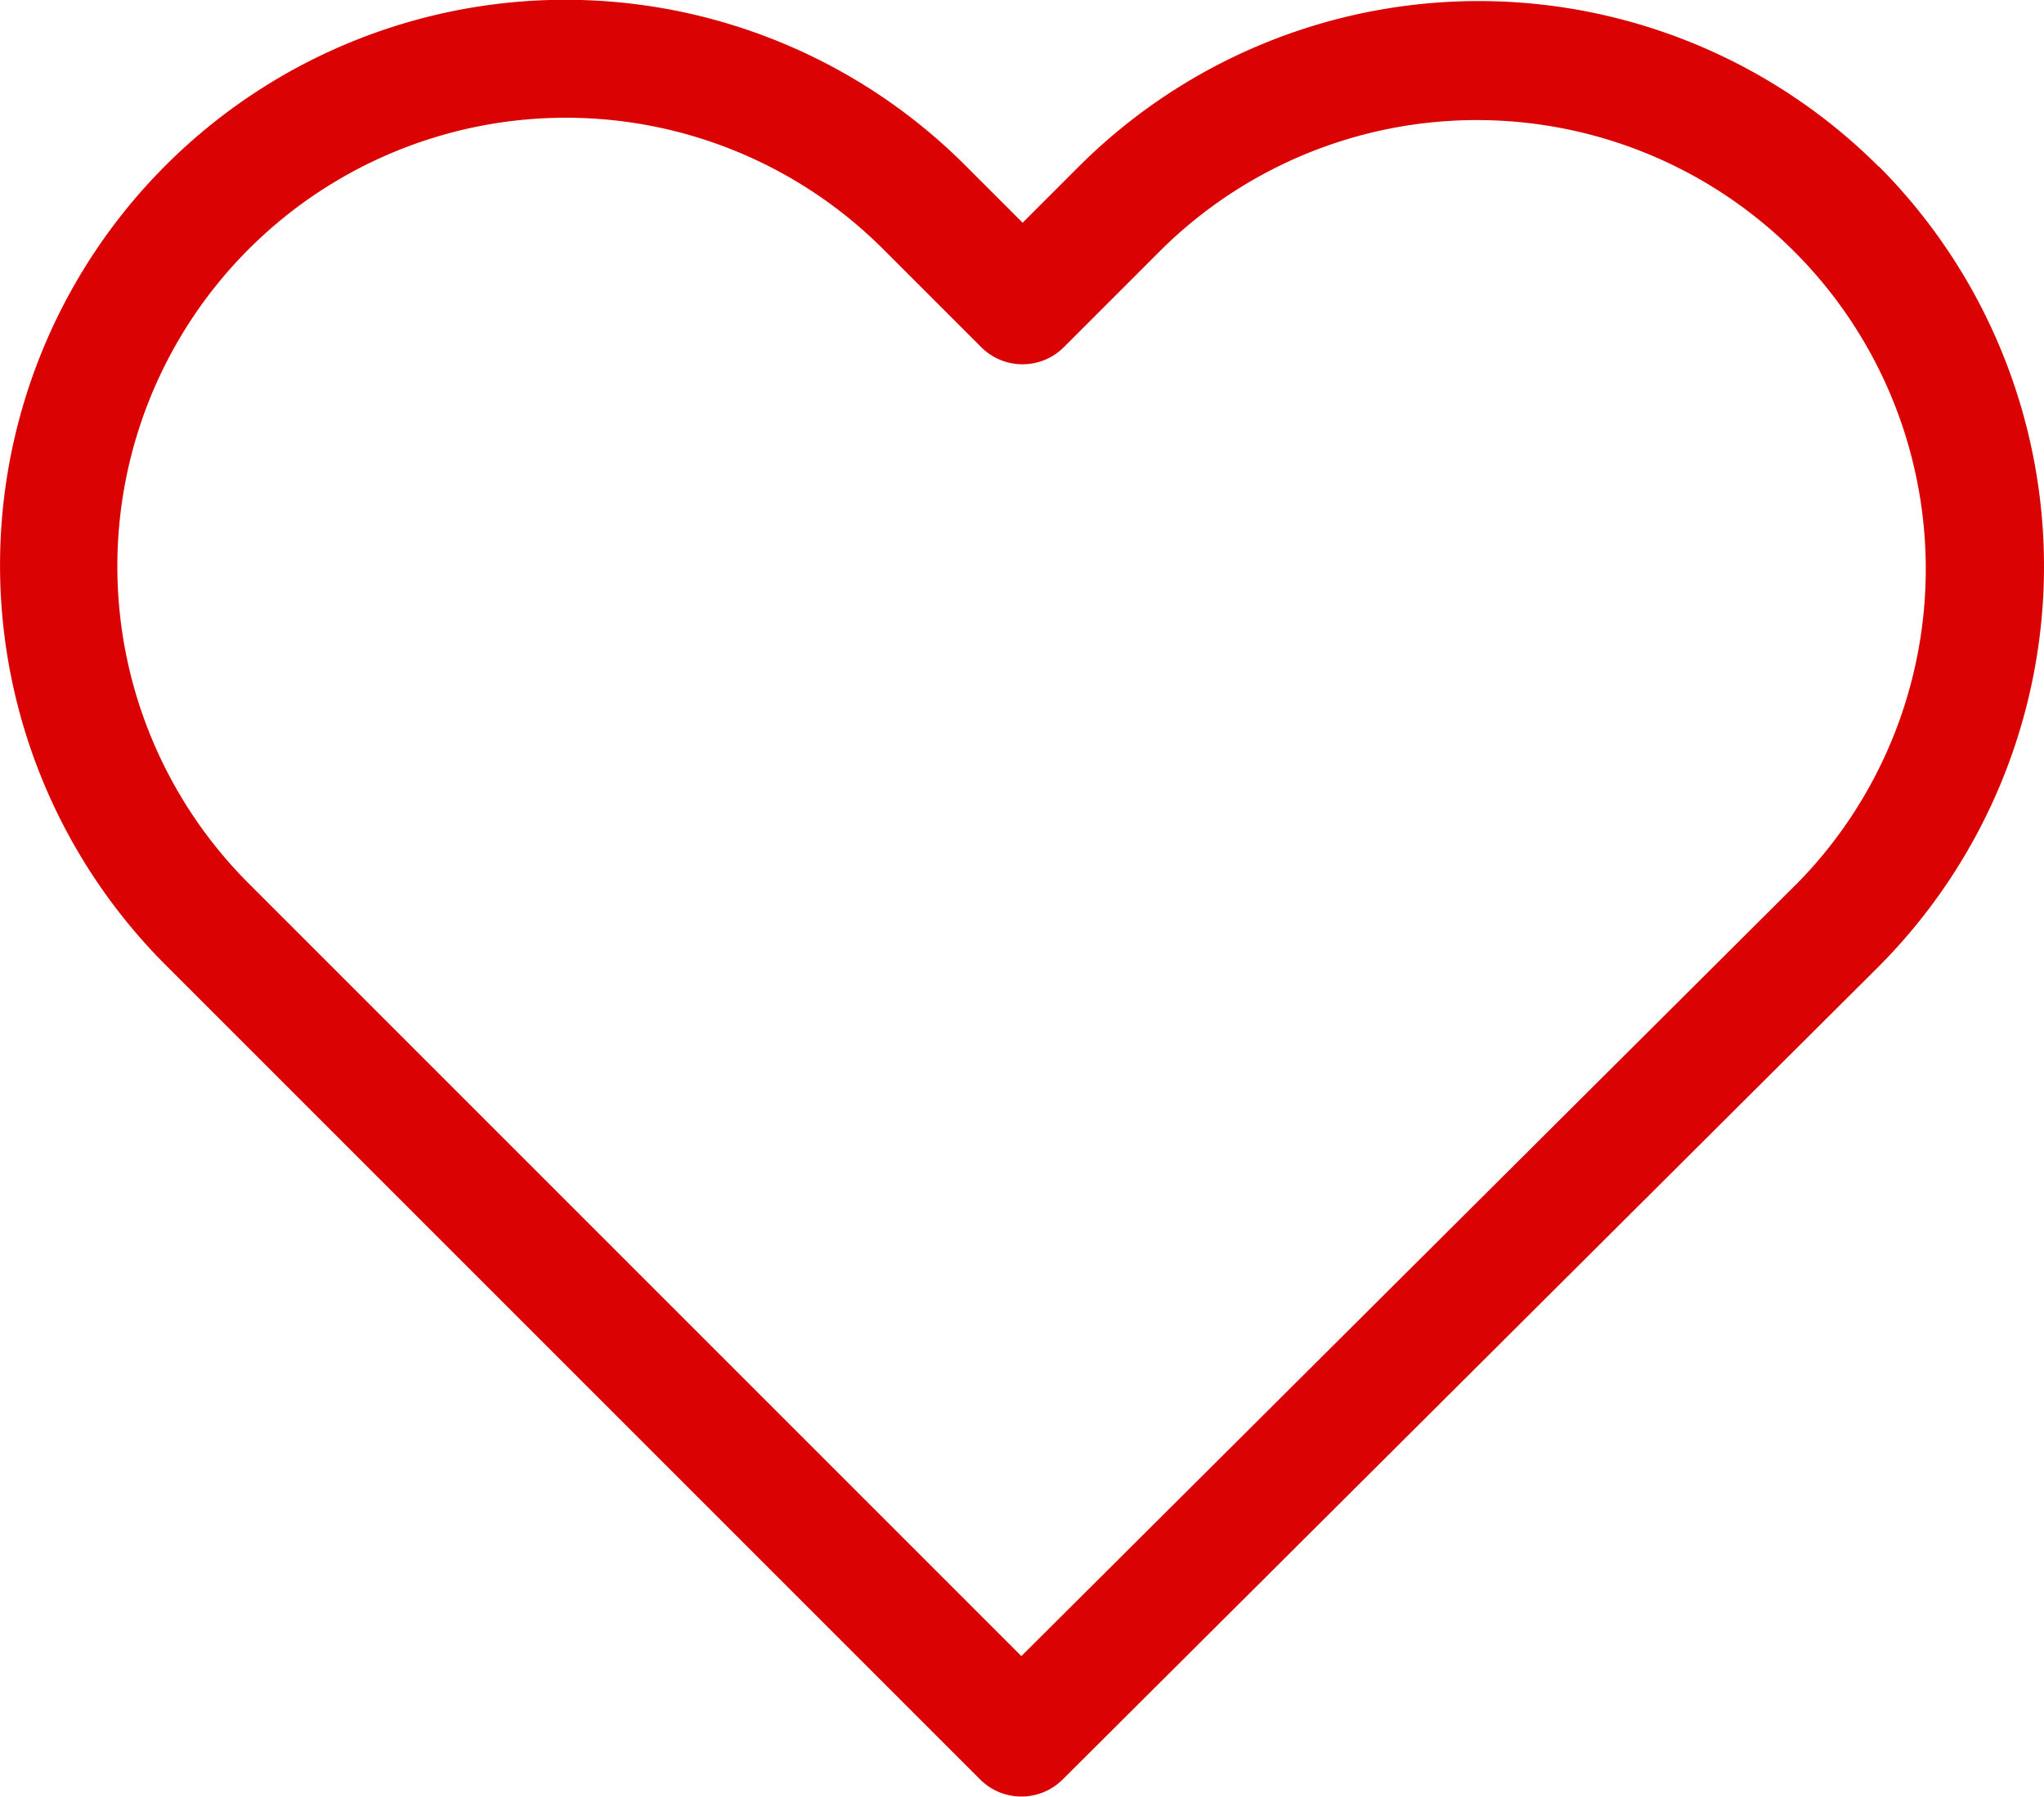
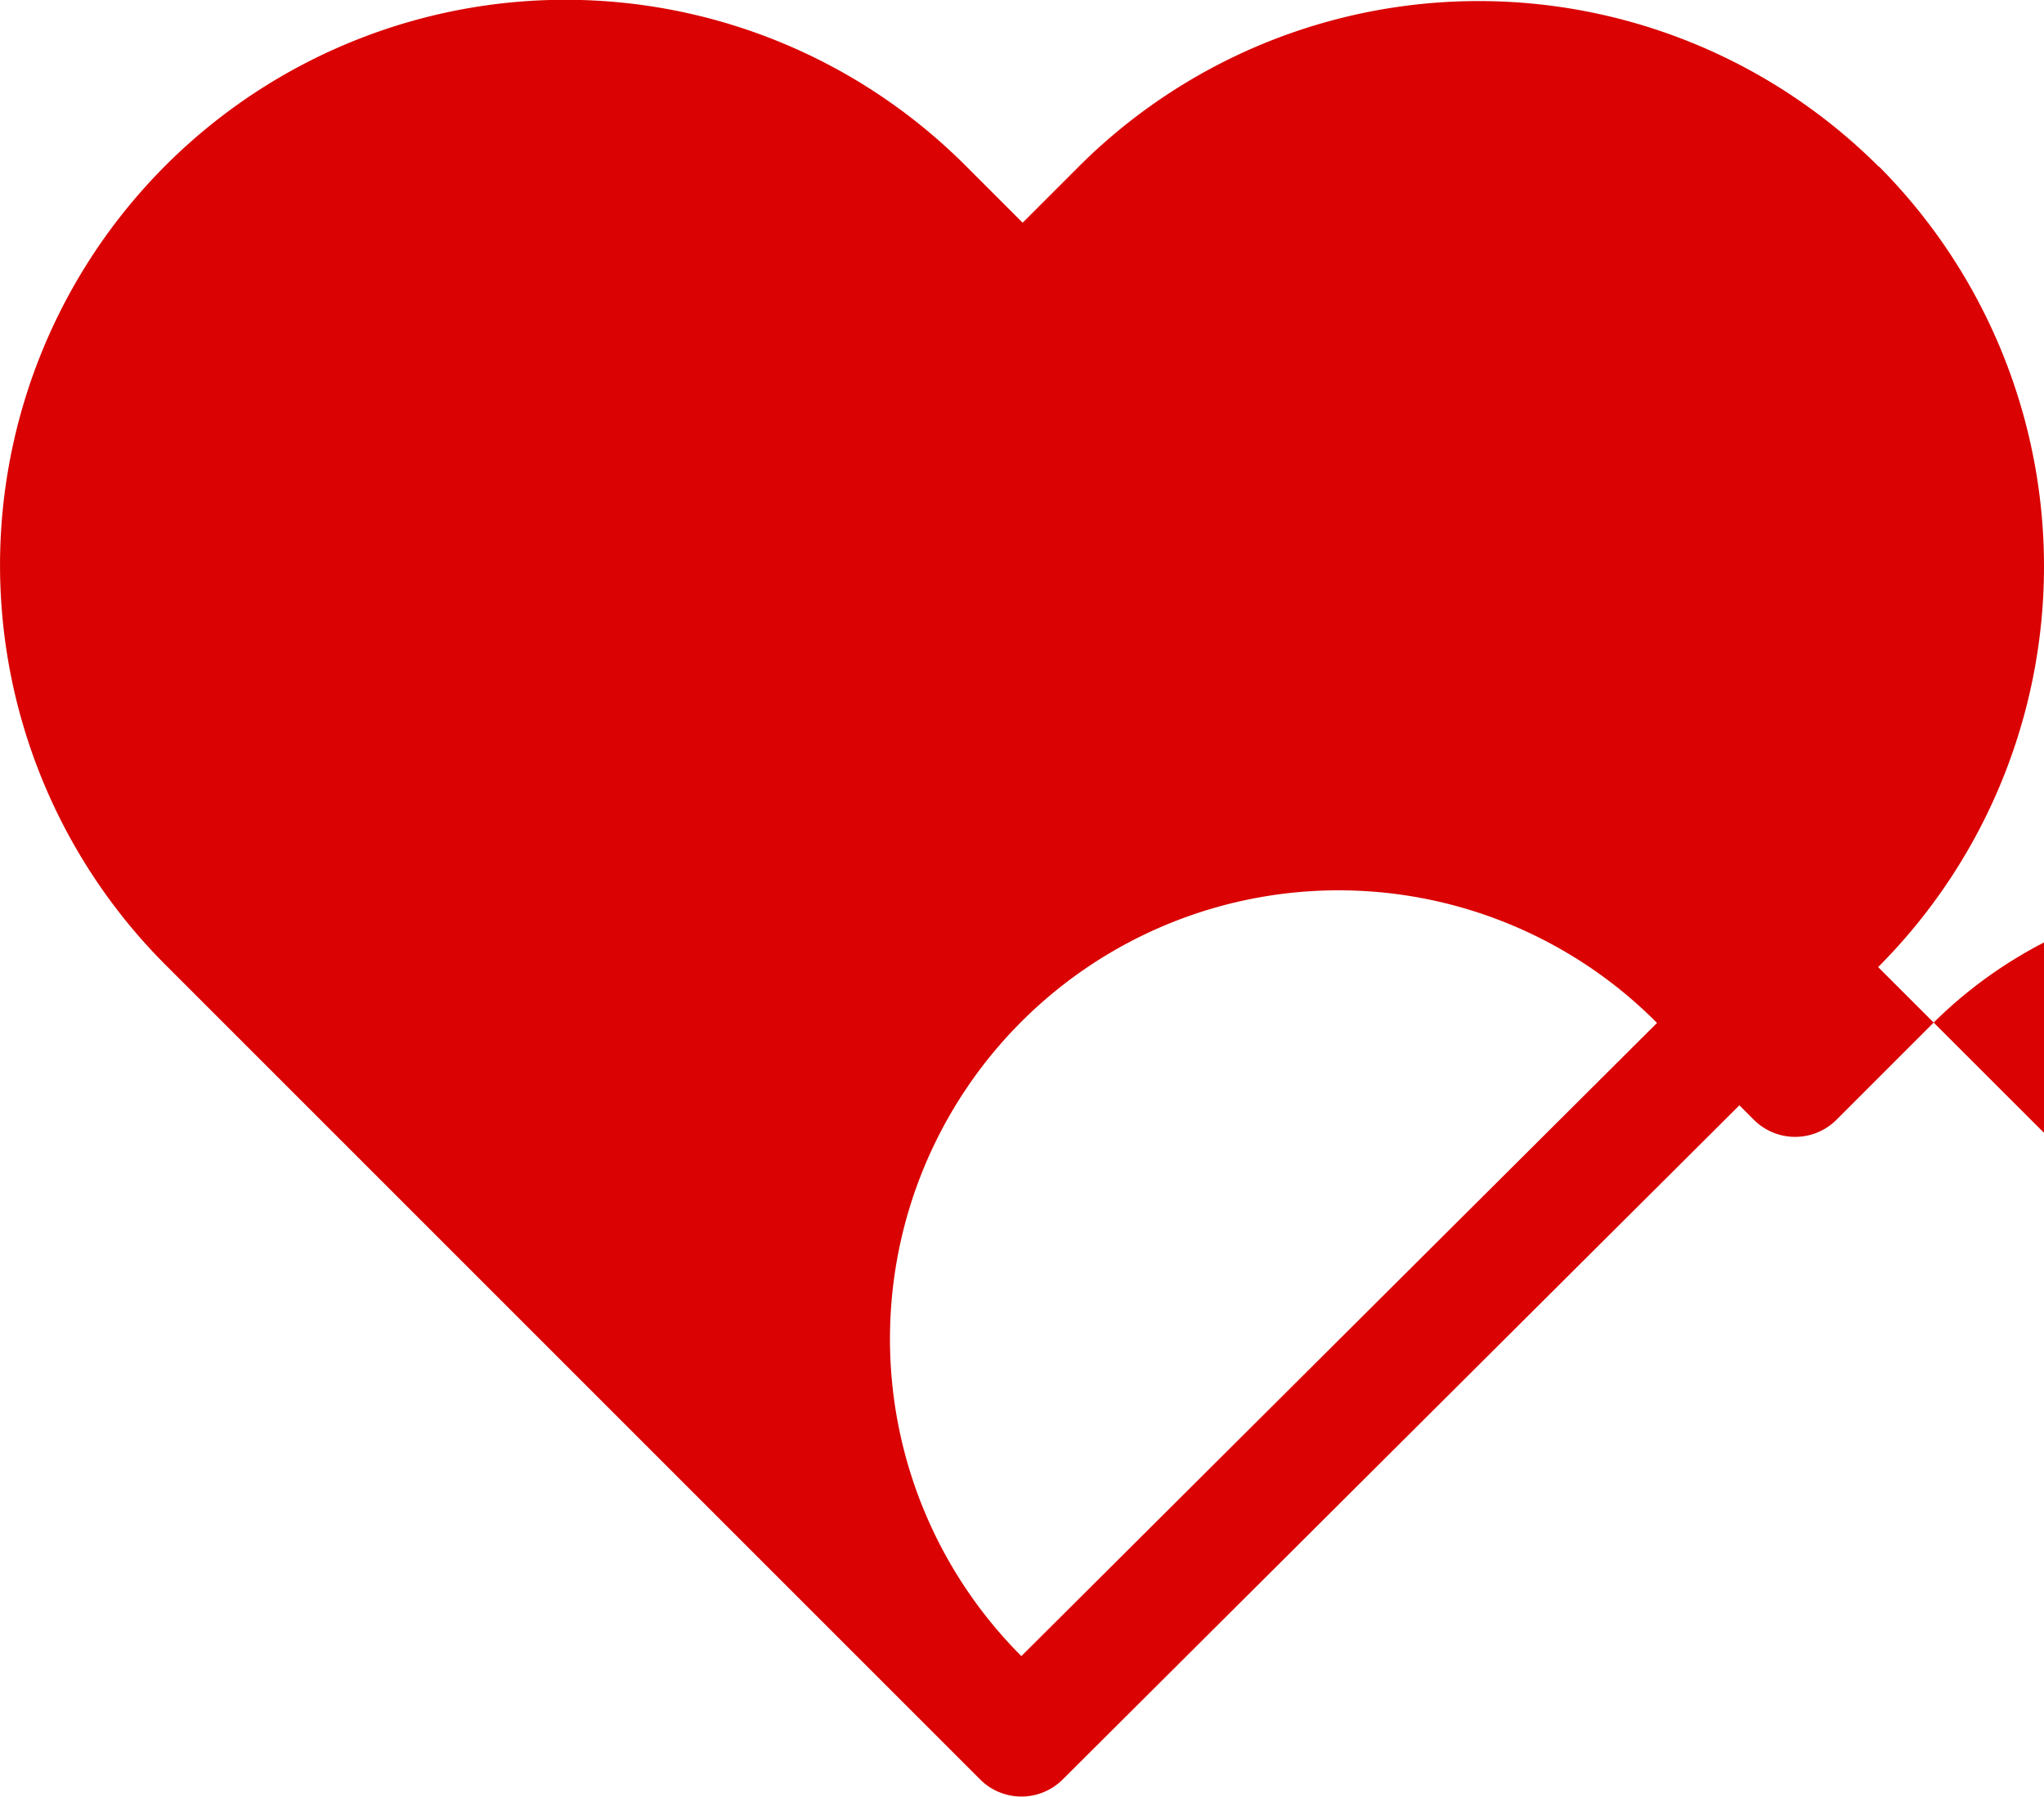
<svg xmlns="http://www.w3.org/2000/svg" id="icon-product-favori-add" width="20.987" height="18.451" viewBox="0 0 20.987 18.451">
-   <path id="Path_185" data-name="Path 185" d="M19.292,30.214a5.811,5.811,0,0,0-8.218,0l-.574.574-.583-.583A5.806,5.806,0,0,0,1.7,30.2a5.806,5.806,0,0,0,.009,8.218l8.356,8.356a.6.6,0,0,0,.845,0l8.373-8.342a5.822,5.822,0,0,0,.009-8.222Zm-.854,7.372-7.951,7.92L2.554,37.573a4.606,4.606,0,1,1,6.514-6.514l1.006,1.006a.6.6,0,0,0,.85,0l1-1a4.609,4.609,0,0,1,6.518,6.518Z" transform="translate(0 -28.501)" fill="#da0202" />
+   <path id="Path_185" data-name="Path 185" d="M19.292,30.214a5.811,5.811,0,0,0-8.218,0l-.574.574-.583-.583A5.806,5.806,0,0,0,1.7,30.2a5.806,5.806,0,0,0,.009,8.218l8.356,8.356a.6.6,0,0,0,.845,0l8.373-8.342a5.822,5.822,0,0,0,.009-8.222Zm-.854,7.372-7.951,7.92a4.606,4.606,0,1,1,6.514-6.514l1.006,1.006a.6.6,0,0,0,.85,0l1-1a4.609,4.609,0,0,1,6.518,6.518Z" transform="translate(0 -28.501)" fill="#da0202" />
</svg>